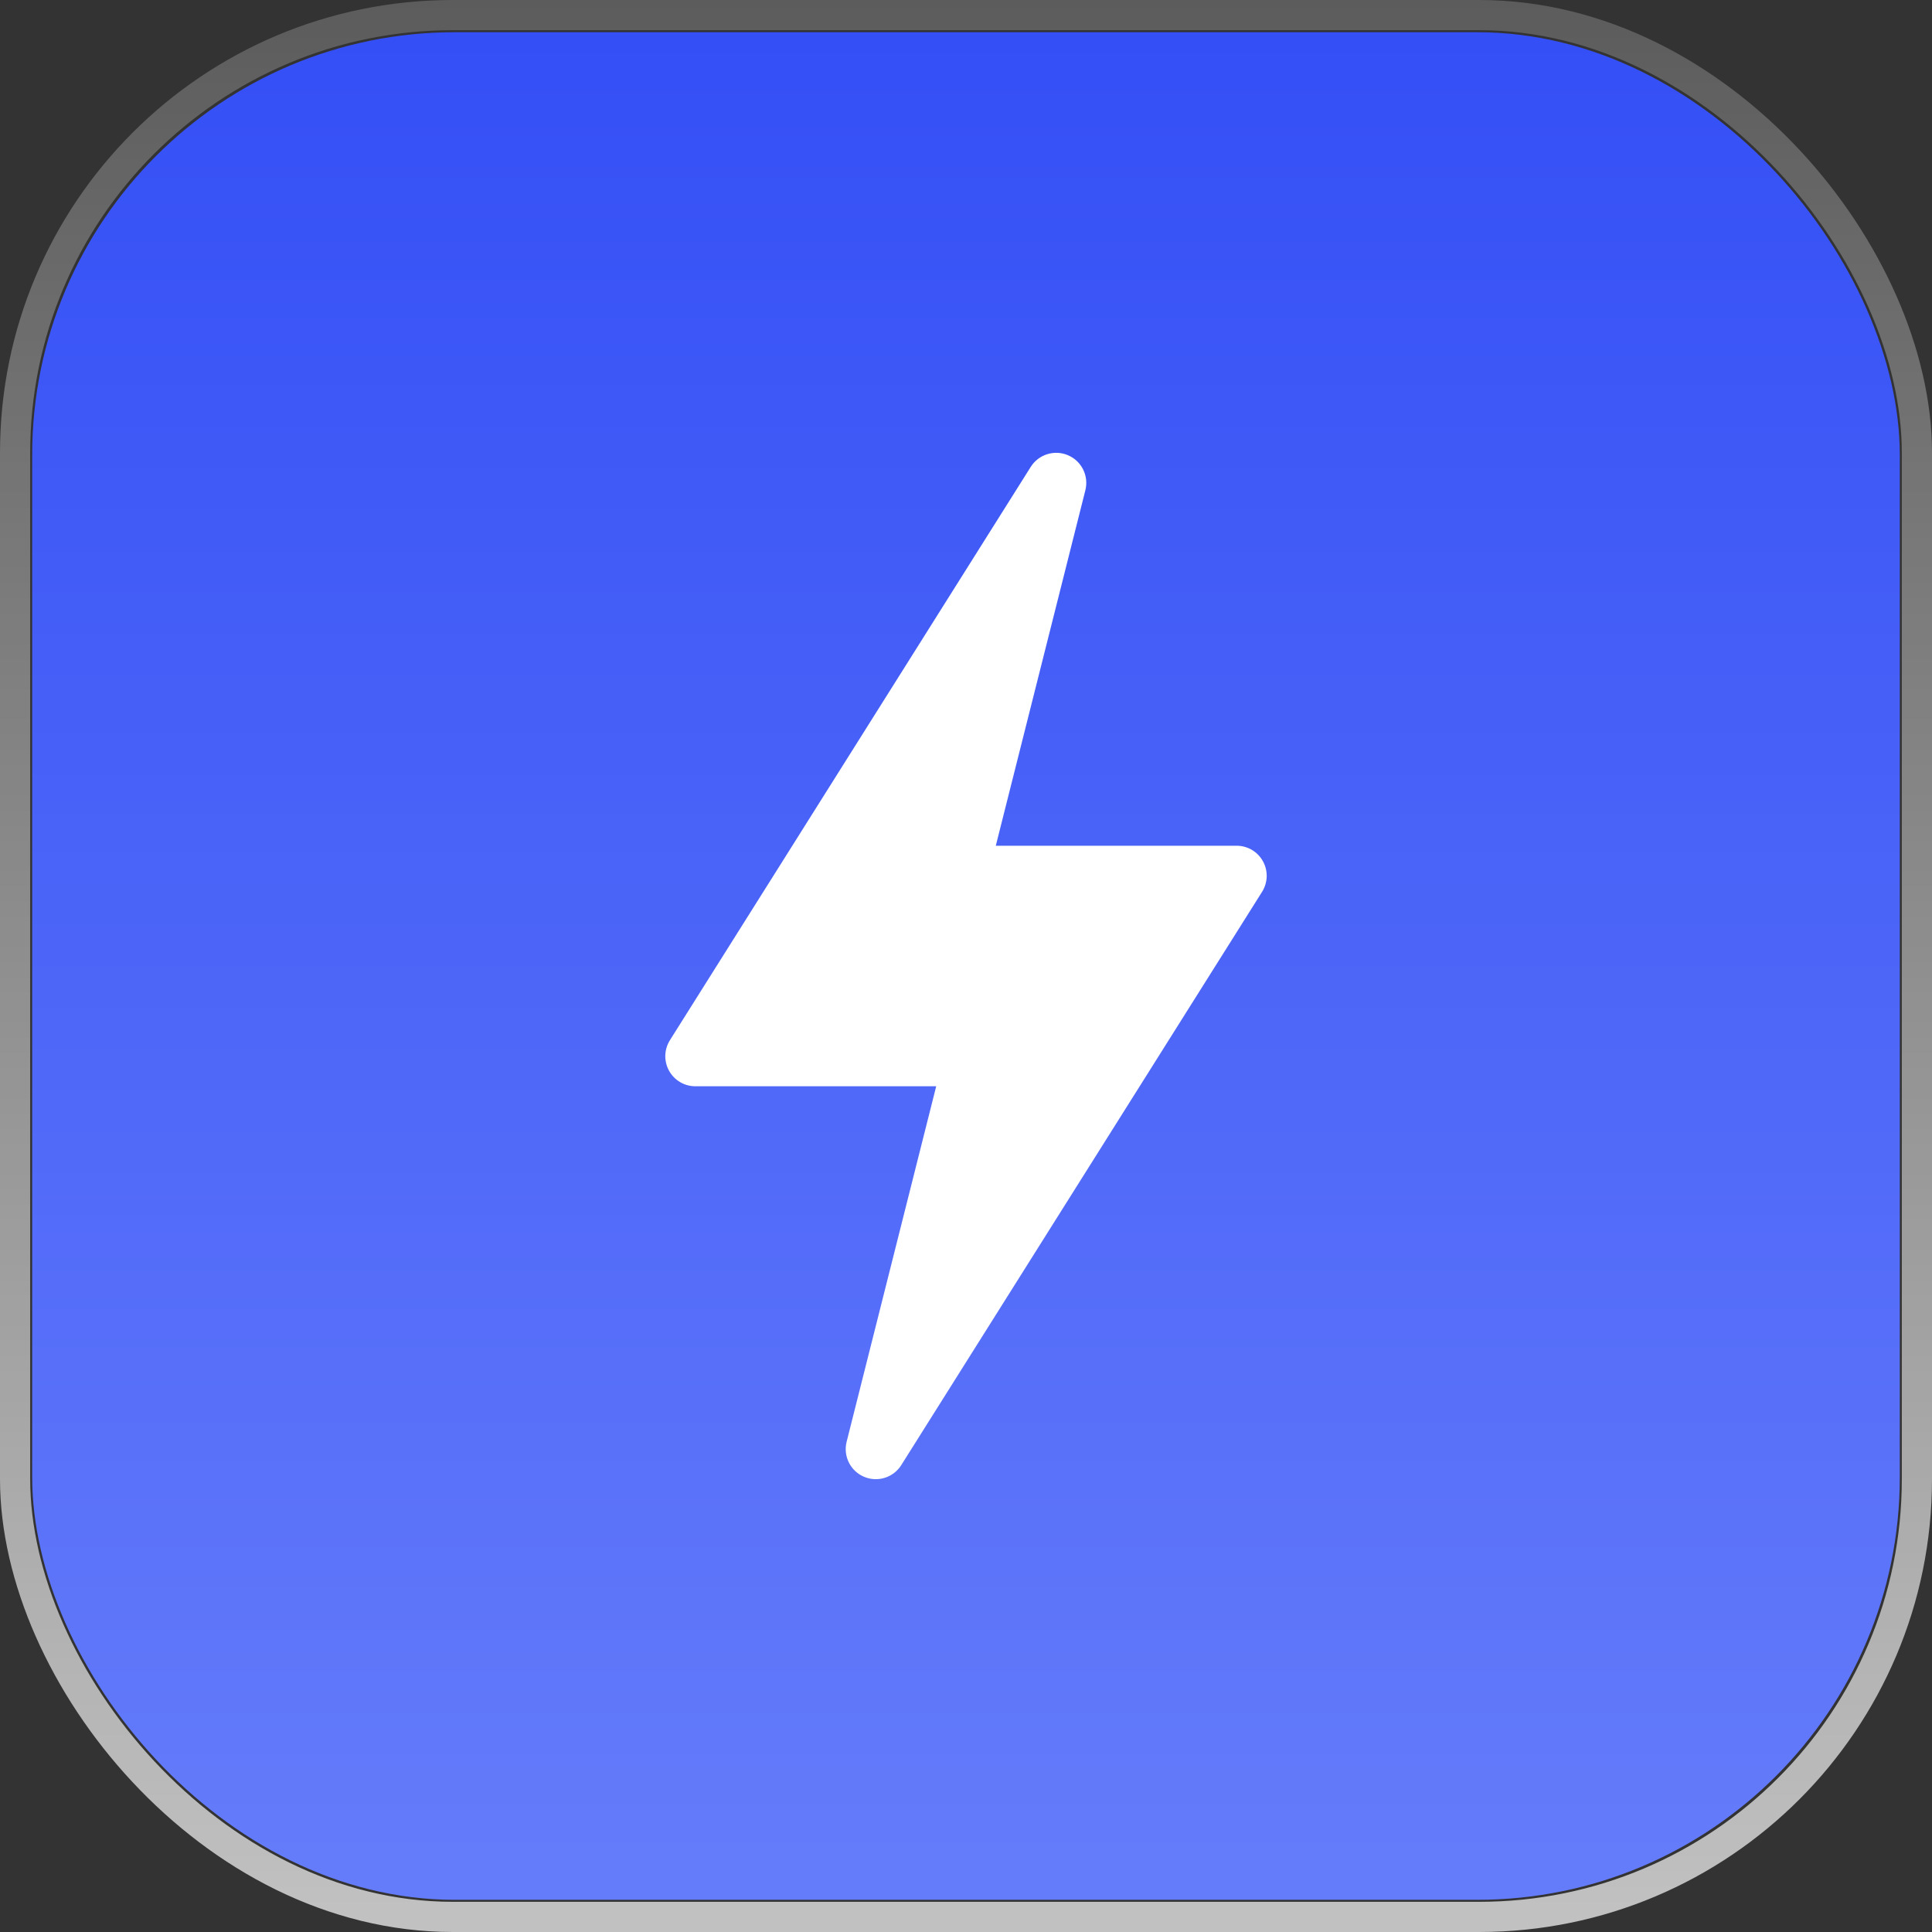
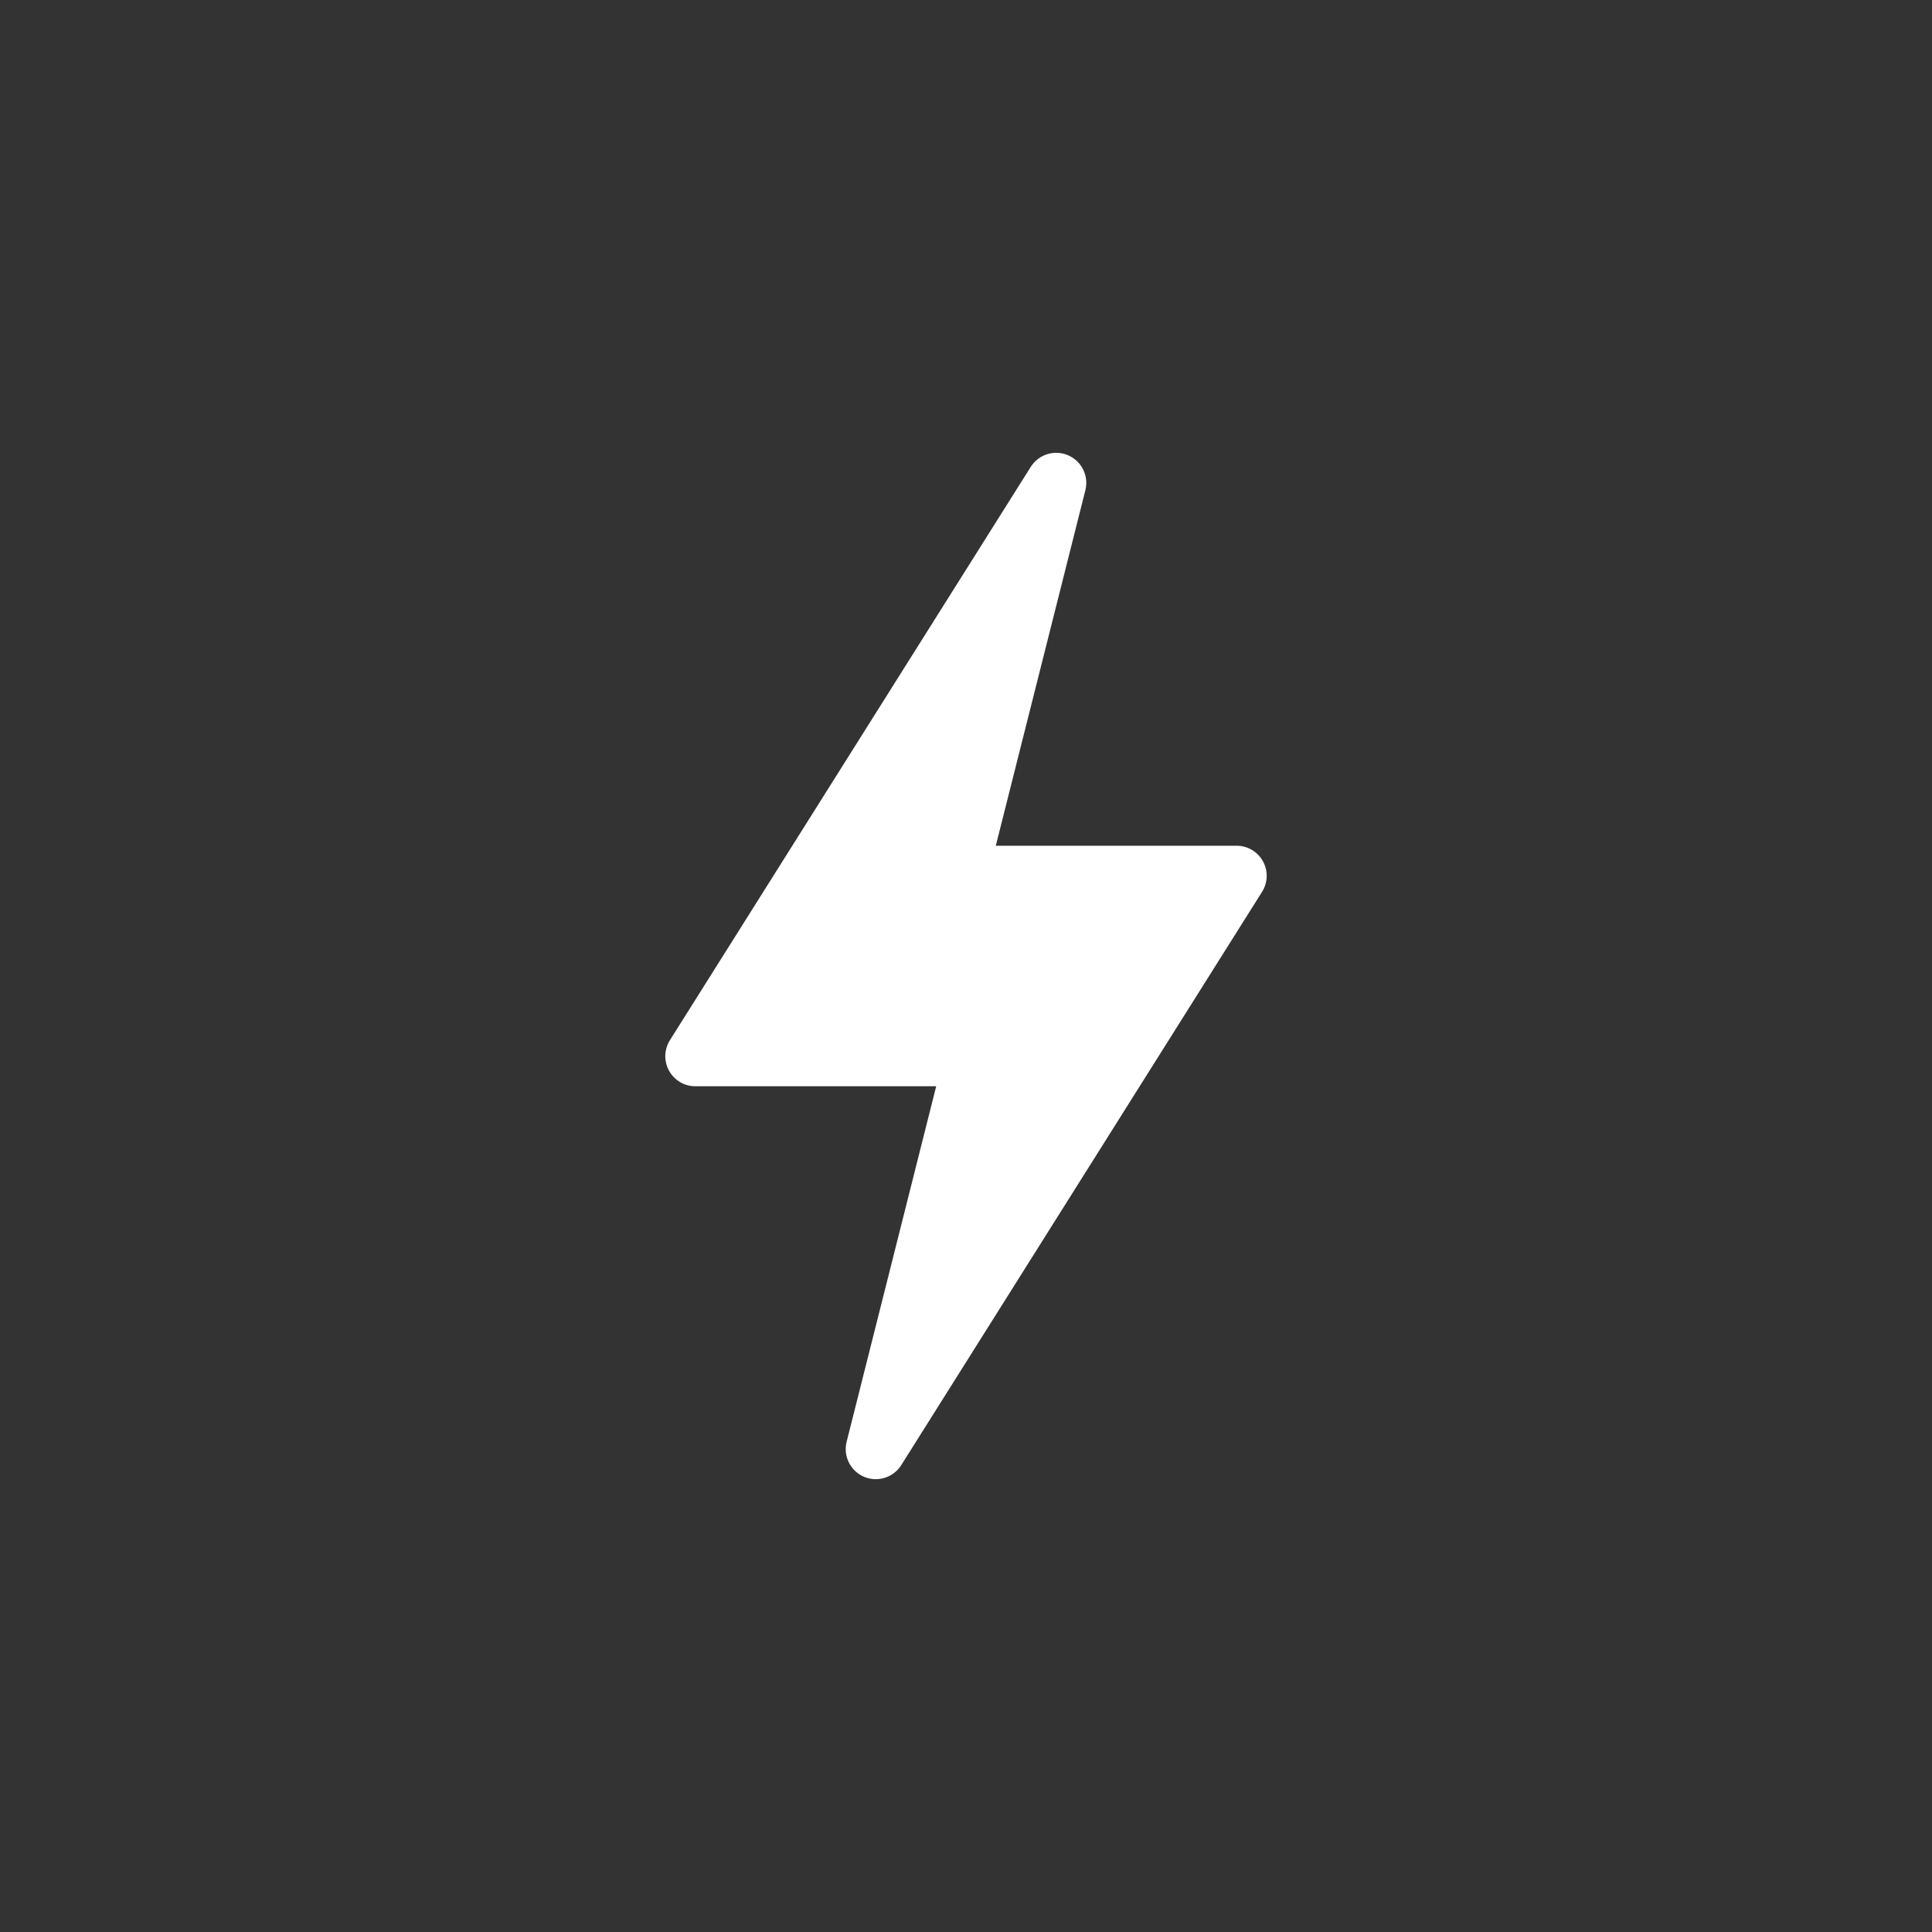
<svg xmlns="http://www.w3.org/2000/svg" width="64" height="64" viewBox="0 0 64 64" fill="none">
  <rect x="0" y="0" width="64" height="64" fill="#333333" stroke="none" />
-   <rect x="1.066" y="1.067" width="61.867" height="61.867" rx="14" fill="url(#paint0_linear_3426_61)" />
-   <rect x="0.5" y="0.5" width="63" height="63" rx="14.5" stroke="url(#paint1_linear_3426_61)" />
  <path d="M28.619 48.919C29.069 49.111 29.591 48.951 29.854 48.536L41.807 29.544C41.902 29.393 41.955 29.22 41.961 29.041C41.966 28.863 41.923 28.687 41.837 28.531C41.751 28.375 41.625 28.245 41.471 28.154C41.318 28.064 41.143 28.016 40.965 28.016H32.987L35.954 16.241C36.074 15.766 35.832 15.274 35.381 15.081C34.934 14.888 34.408 15.05 34.146 15.464L22.193 34.456C22.098 34.607 22.045 34.78 22.039 34.959C22.034 35.137 22.077 35.313 22.163 35.469C22.249 35.625 22.375 35.755 22.529 35.846C22.682 35.937 22.857 35.984 23.035 35.984H31.013L28.046 47.759C27.926 48.234 28.168 48.726 28.619 48.919Z" fill="white" />
  <defs>
    <linearGradient id="paint0_linear_3426_61" x1="32" y1="1.067" x2="32" y2="62.933" gradientUnits="userSpaceOnUse">
      <stop stop-color="#344FF6" />
      <stop offset="1" stop-color="#657CFA" />
    </linearGradient>
    <linearGradient id="paint1_linear_3426_61" x1="32" y1="0" x2="32" y2="64" gradientUnits="userSpaceOnUse">
      <stop stop-color="white" stop-opacity="0.2" />
      <stop offset="1" stop-color="white" stop-opacity="0.7" />
    </linearGradient>
  </defs>
</svg>